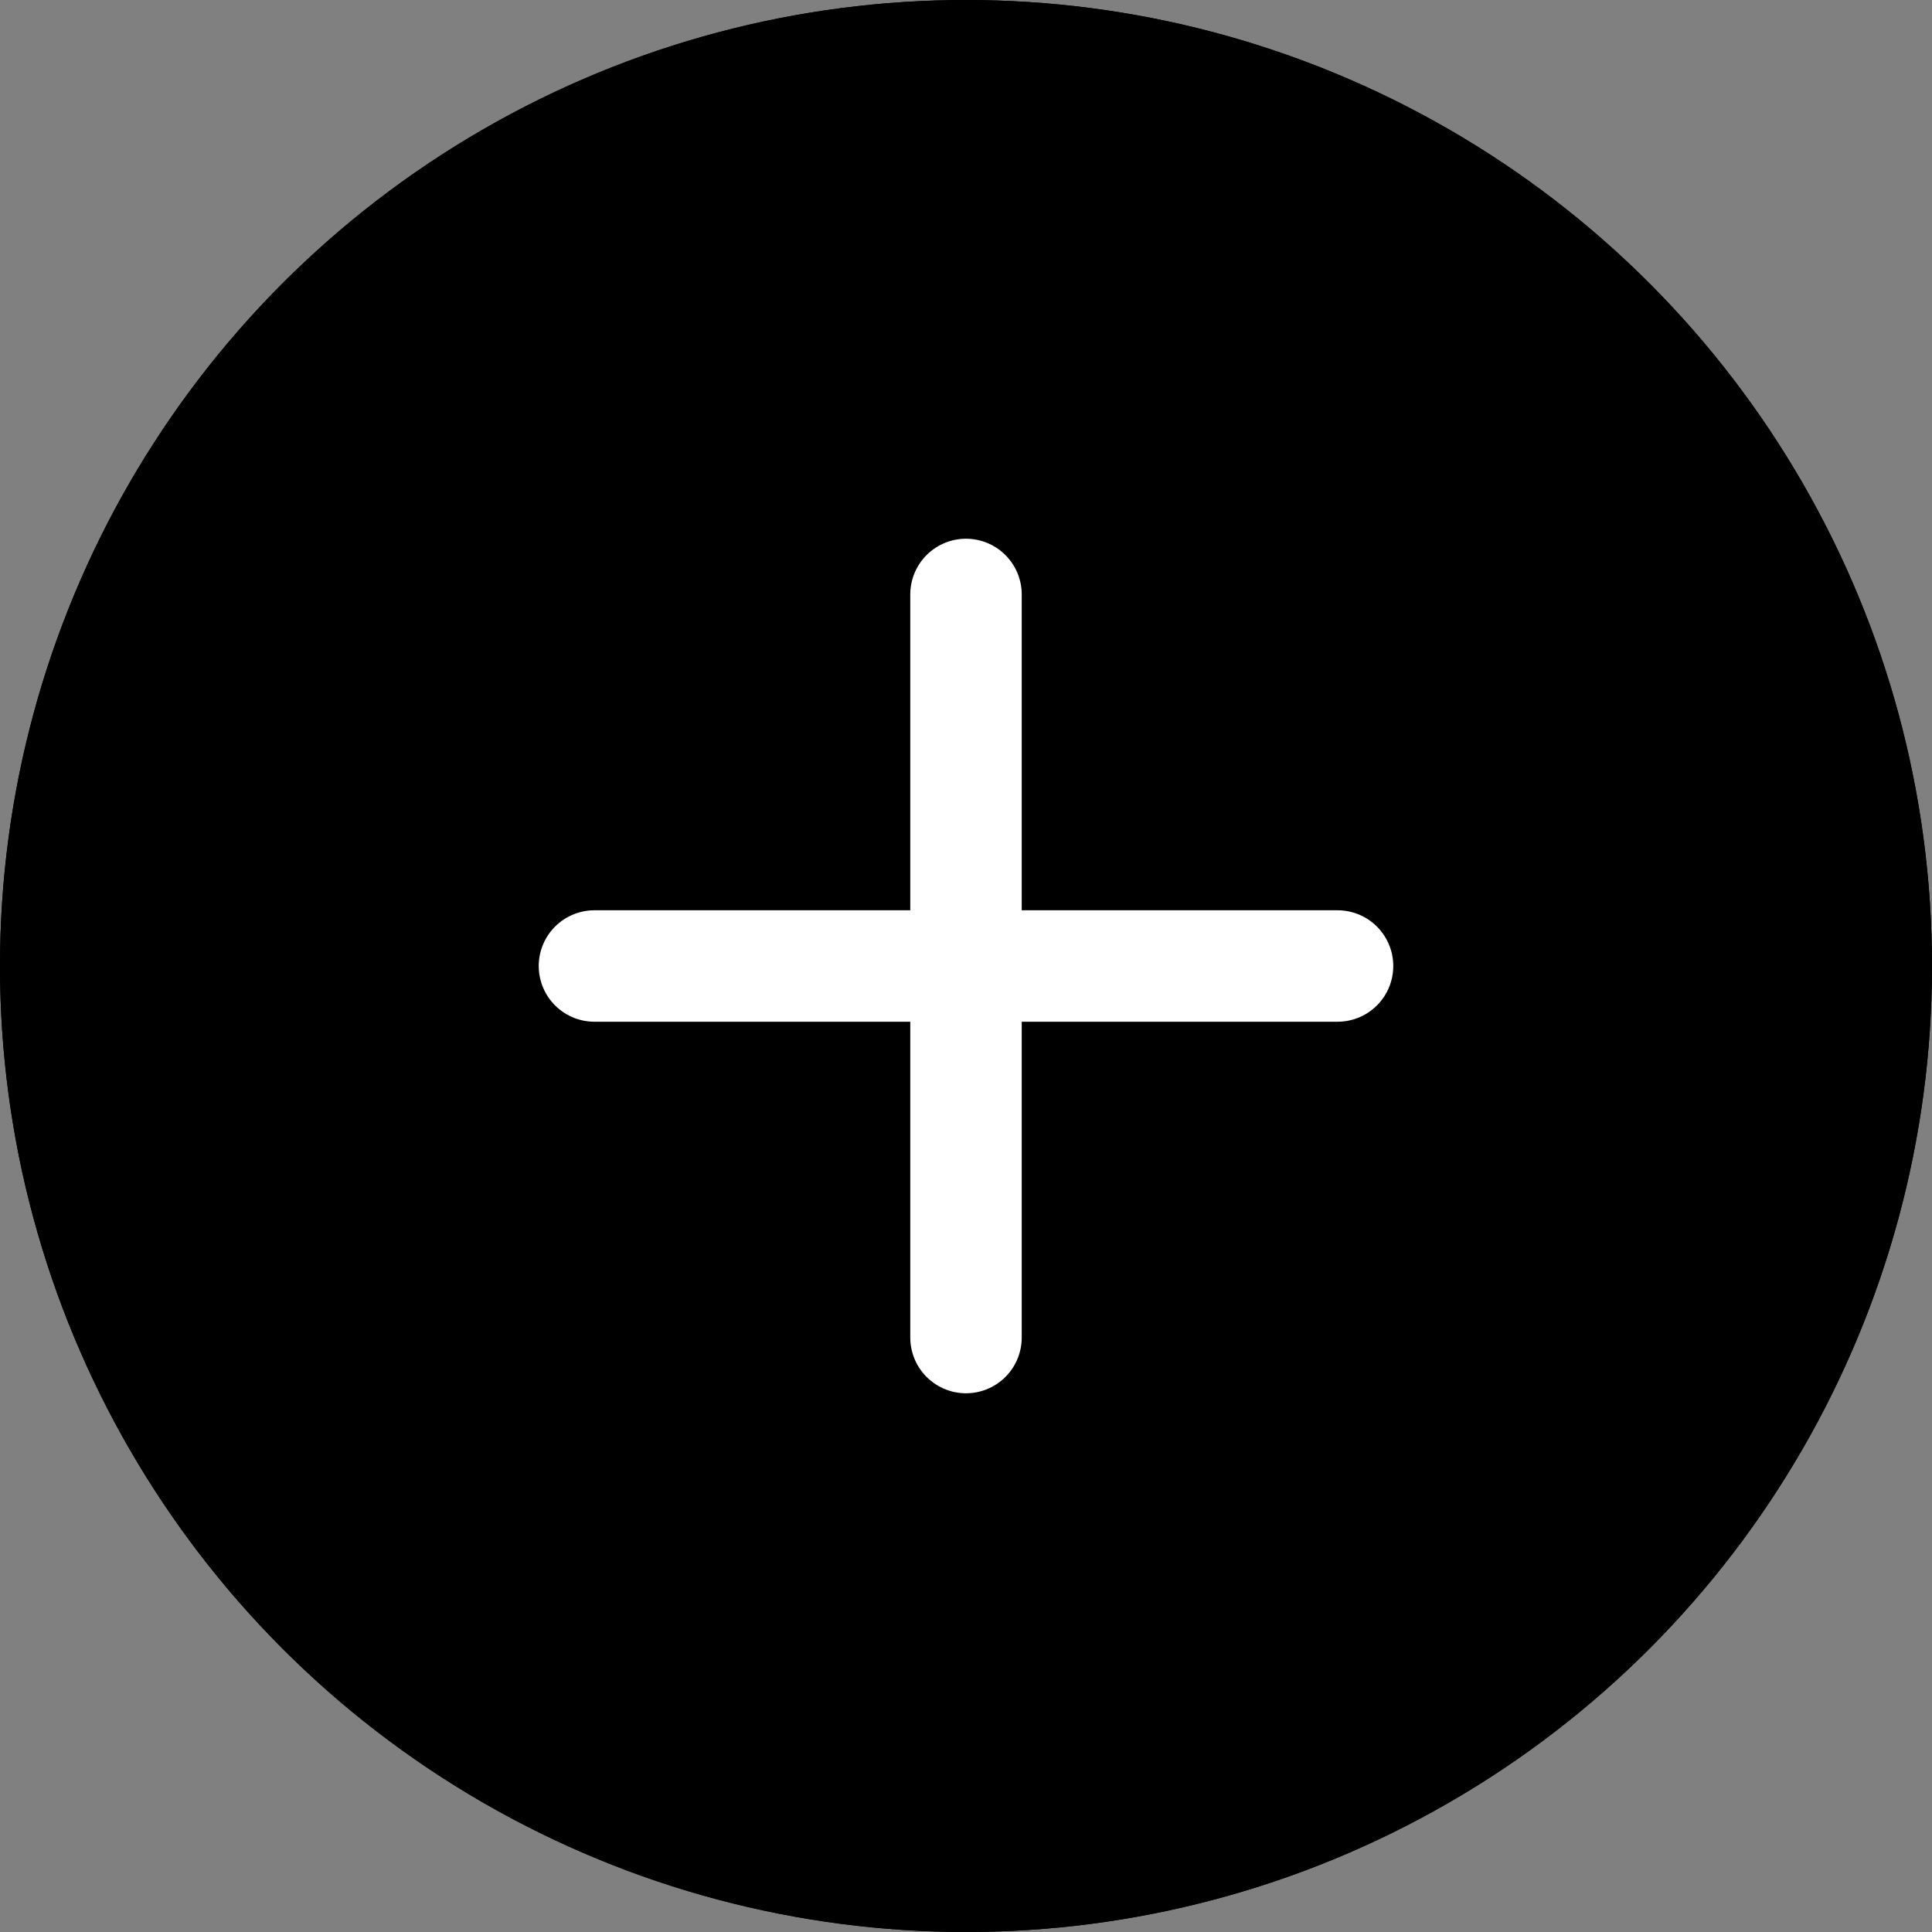
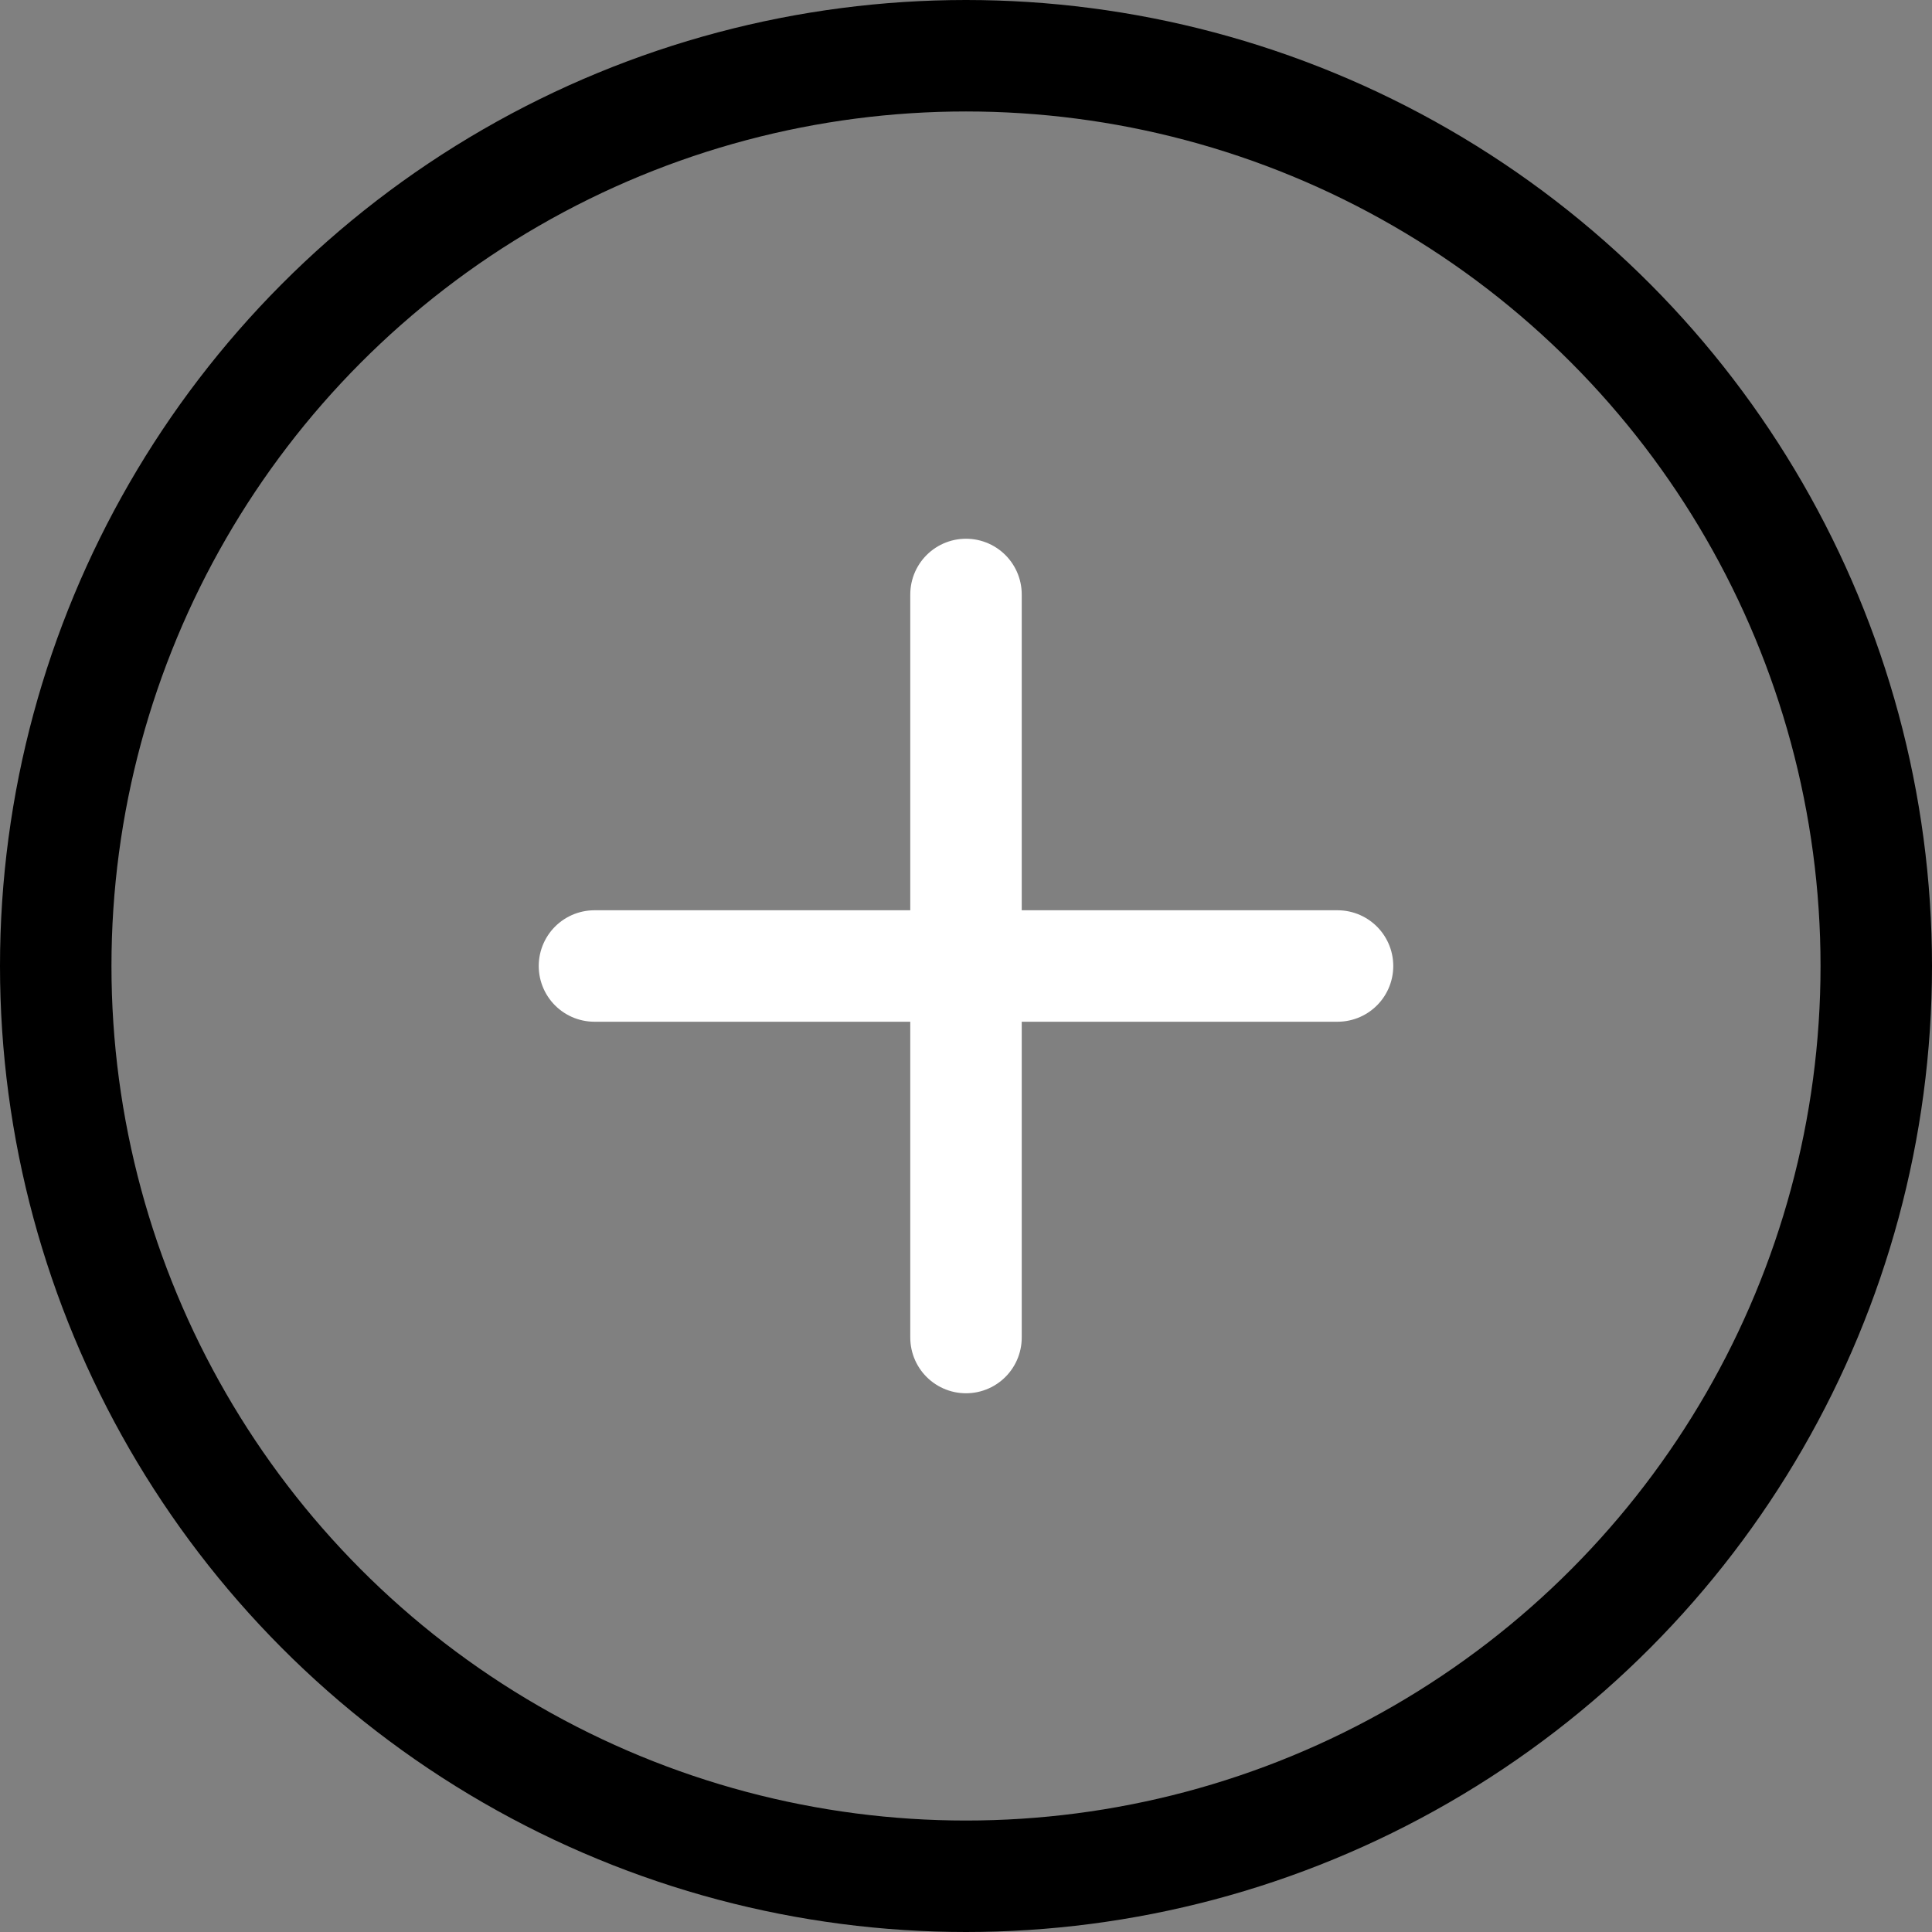
<svg xmlns="http://www.w3.org/2000/svg" id="グループ_3497" data-name="グループ 3497" width="26" height="26" viewBox="0 0 26 26">
  <rect x="0" y="0" width="26" height="26" fill="#808080" stroke="none" />
  <g id="楕円形_8" data-name="楕円形 8" stroke="#000" stroke-width="1.5">
-     <circle cx="13" cy="13" r="13" stroke="none" />
    <circle cx="13" cy="13" r="12.25" fill="none" />
  </g>
  <g id="グループ_3494" data-name="グループ 3494">
    <line id="線_113" data-name="線 113" x2="10" transform="translate(8 13)" fill="none" stroke="#fff" stroke-linecap="round" stroke-width="1.5" />
    <line id="線_114" data-name="線 114" x2="10" transform="translate(13 8) rotate(90)" fill="none" stroke="#fff" stroke-linecap="round" stroke-width="1.5" />
  </g>
</svg>